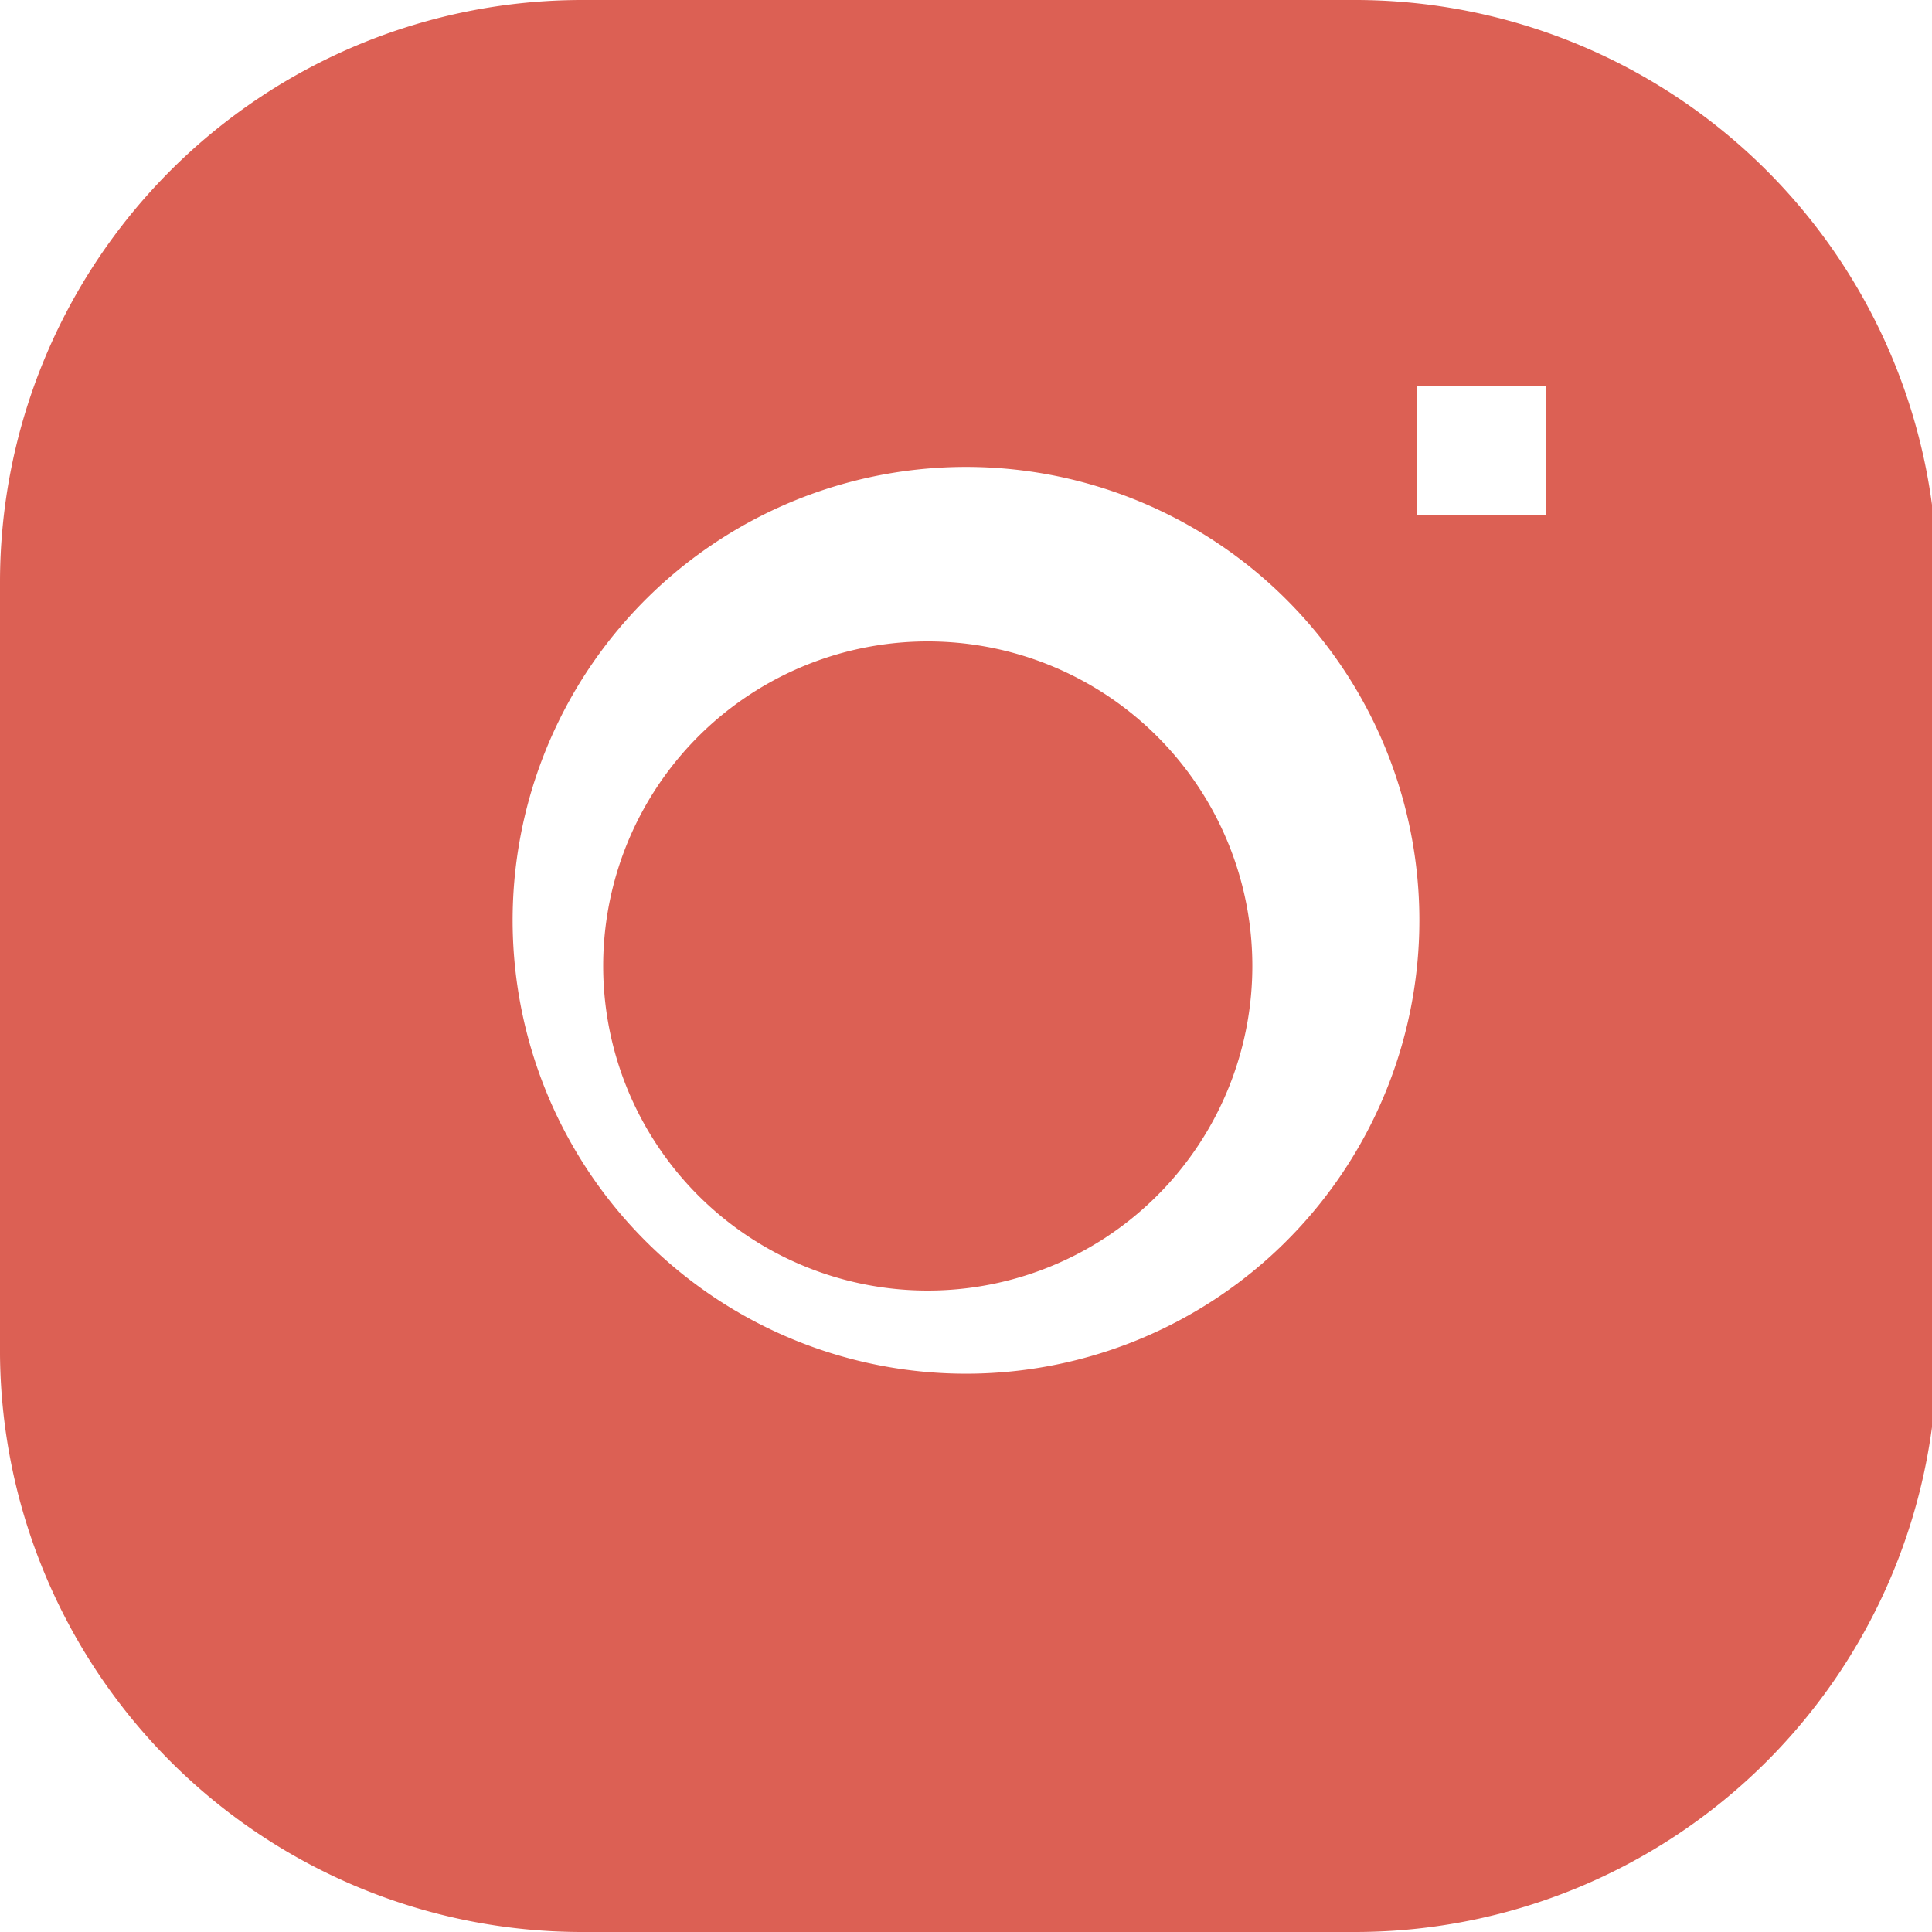
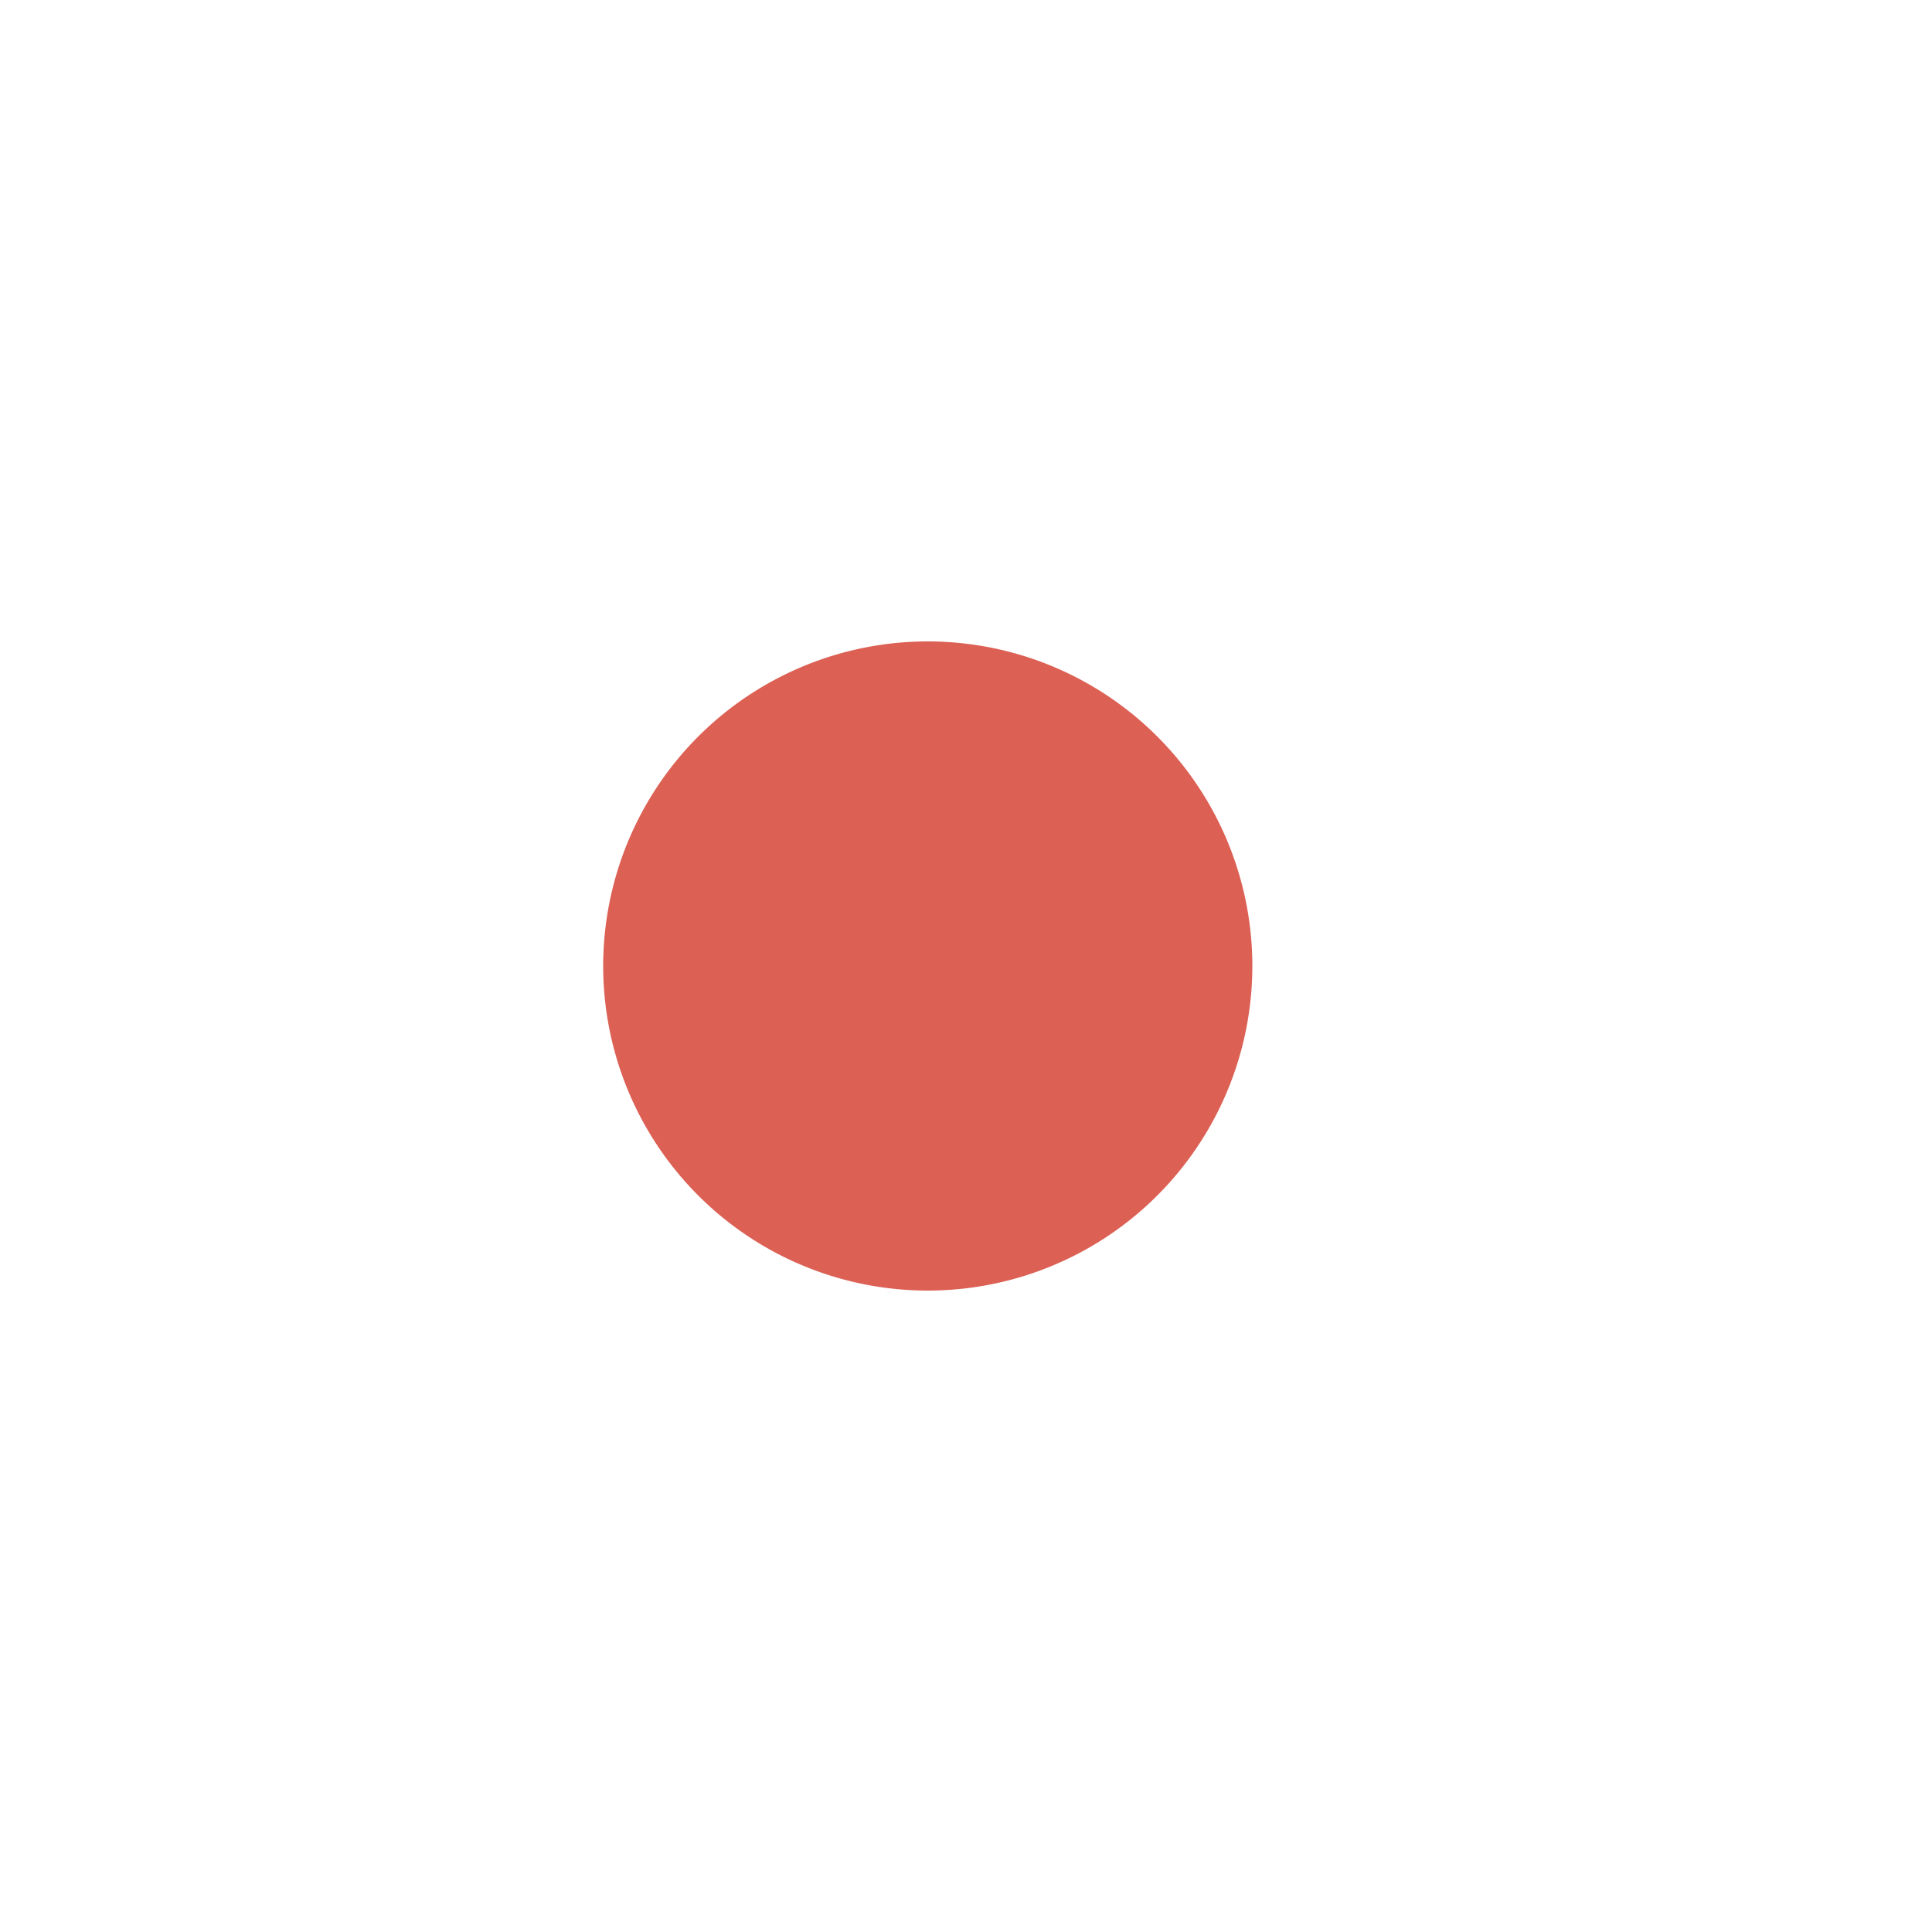
<svg xmlns="http://www.w3.org/2000/svg" width="20px" height="20px" viewBox="0 0 0.375 0.375" fill="none">
  <path d="M0.188 0.125a0.063 0.063 0 1 0 0 0.125 0.063 0.063 0 0 0 0 -0.125Z" fill="#DC6054" />
-   <path fill-rule="evenodd" clip-rule="evenodd" d="M0.113 0A0.113 0.113 0 0 0 0 0.113v0.15A0.113 0.113 0 0 0 0.113 0.375h0.15a0.113 0.113 0 0 0 0.113 -0.113v-0.15A0.113 0.113 0 0 0 0.263 0h-0.15ZM0.1 0.188a0.088 0.088 0 1 1 0.175 0 0.088 0.088 0 0 1 -0.175 0ZM0.275 0.1h0.025V0.075h-0.025v0.025Z" fill="#DC6054" />
</svg>